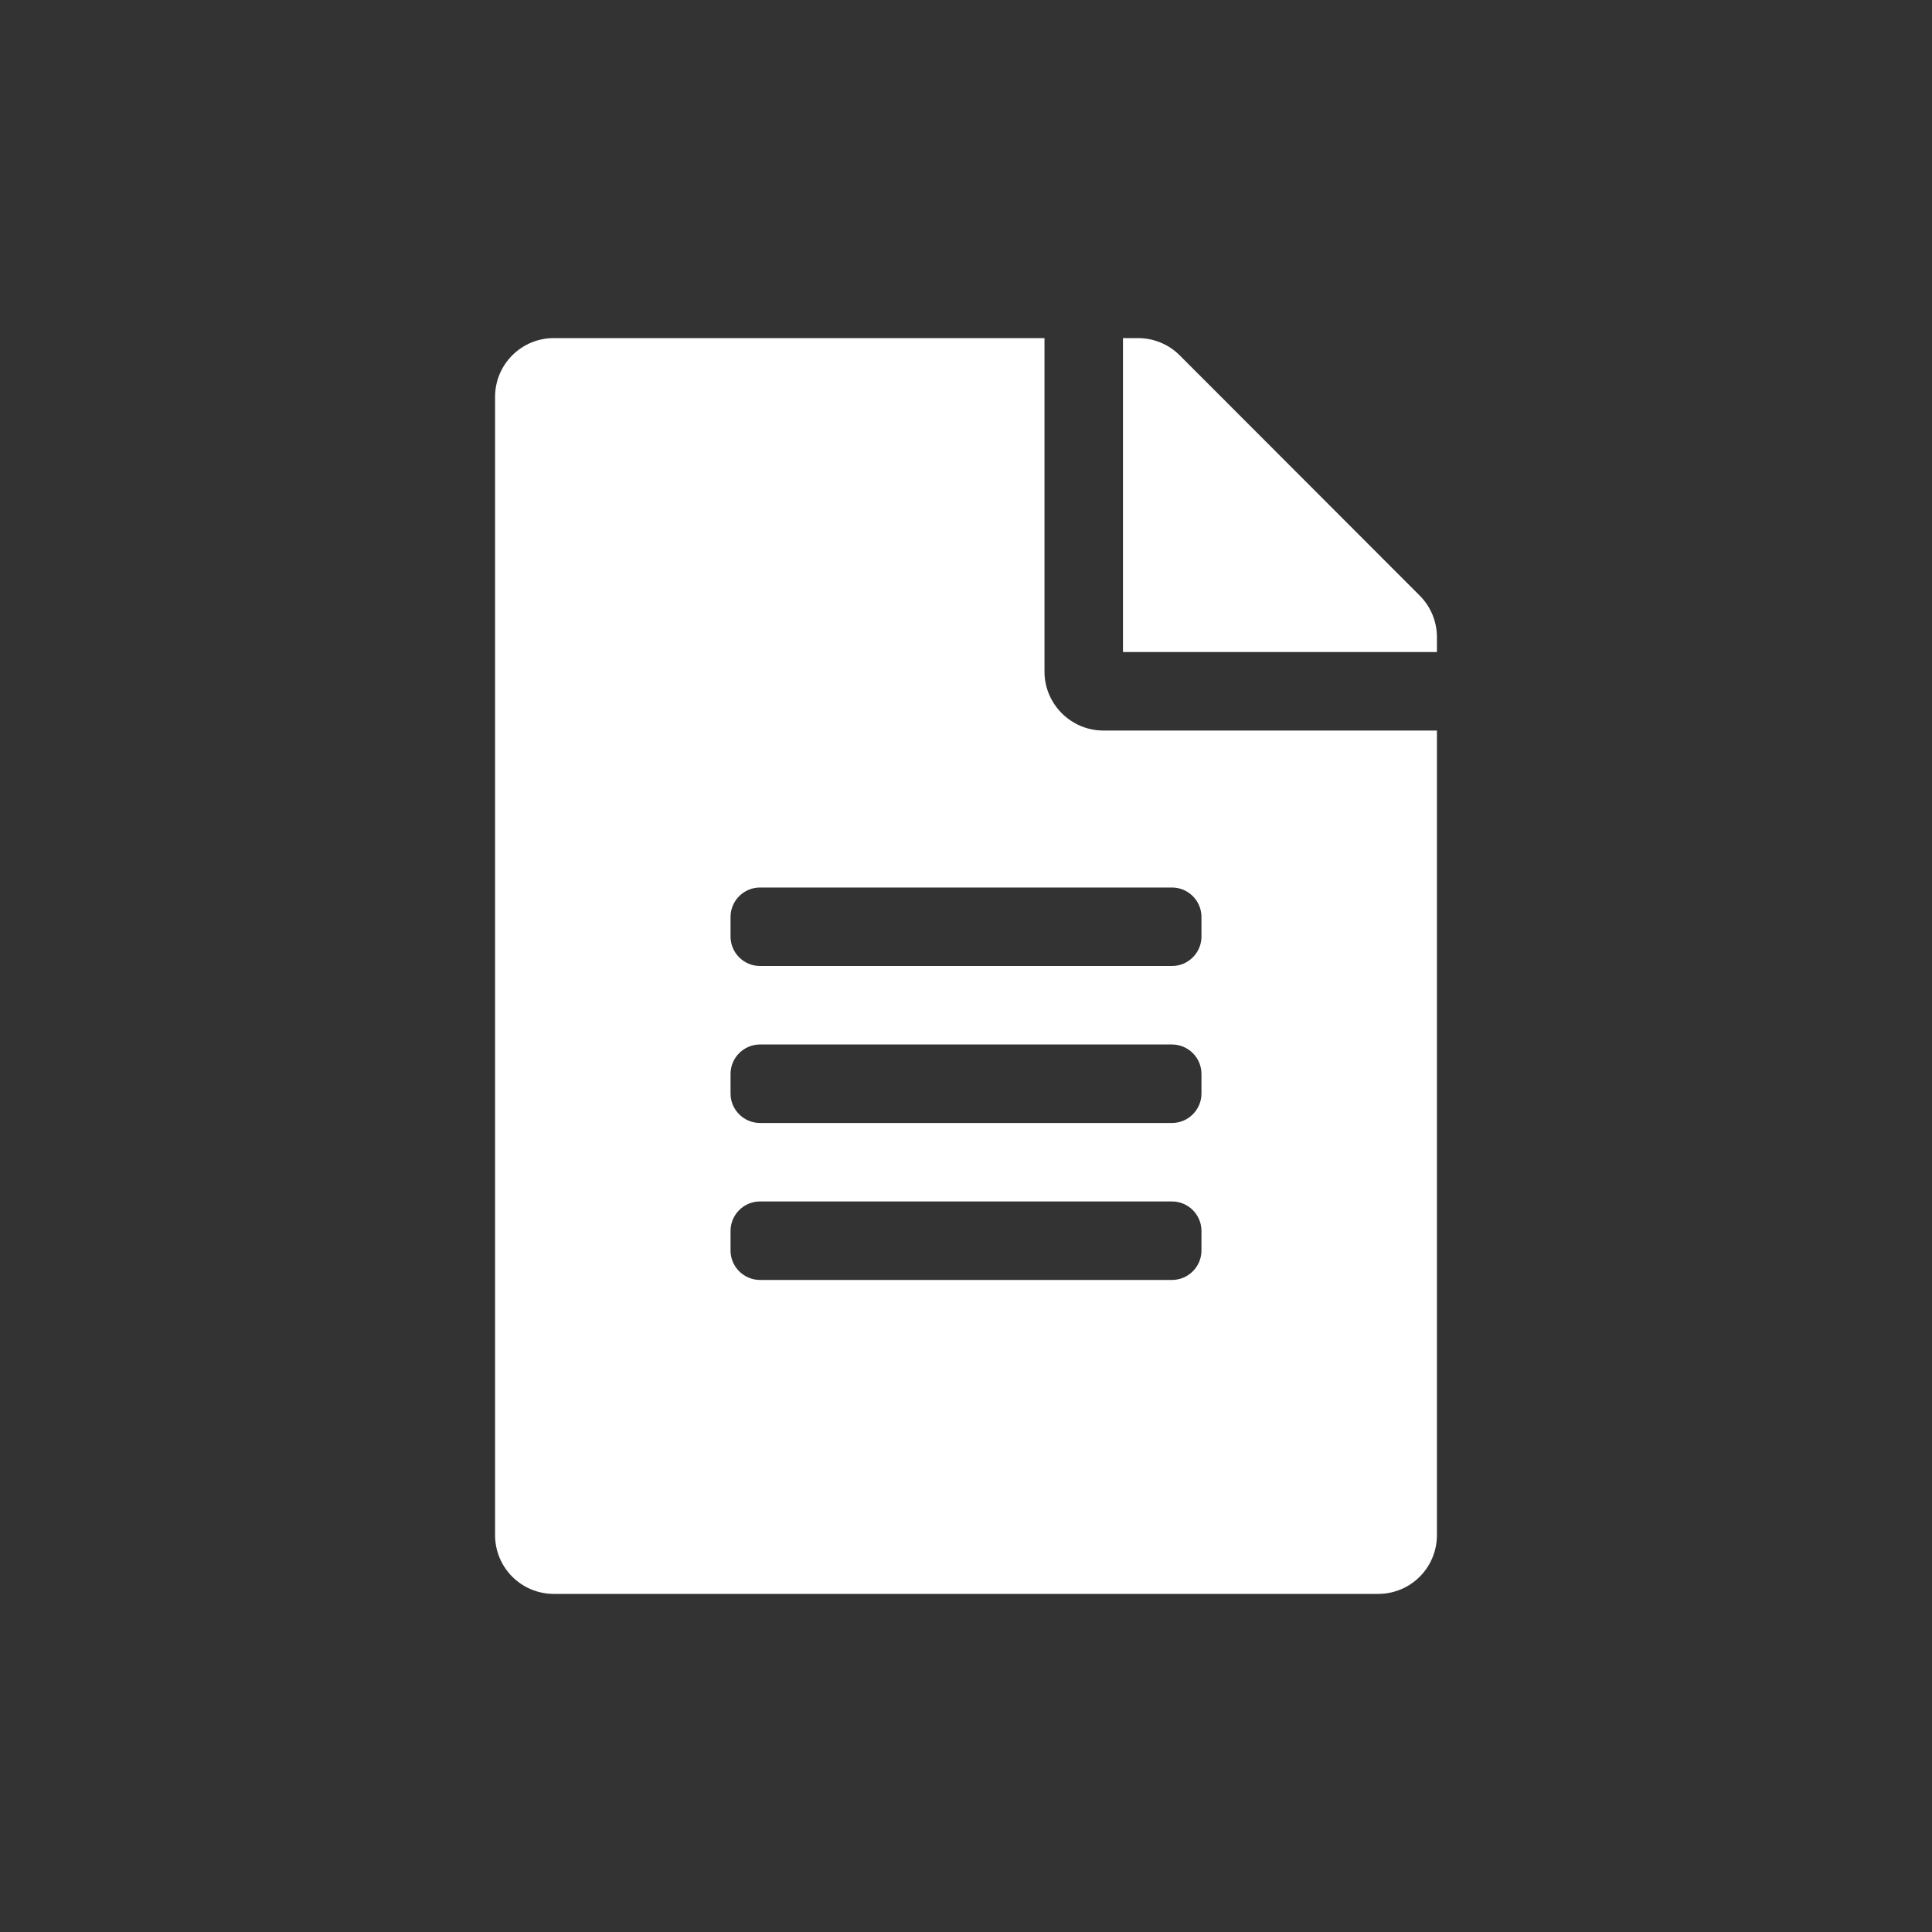
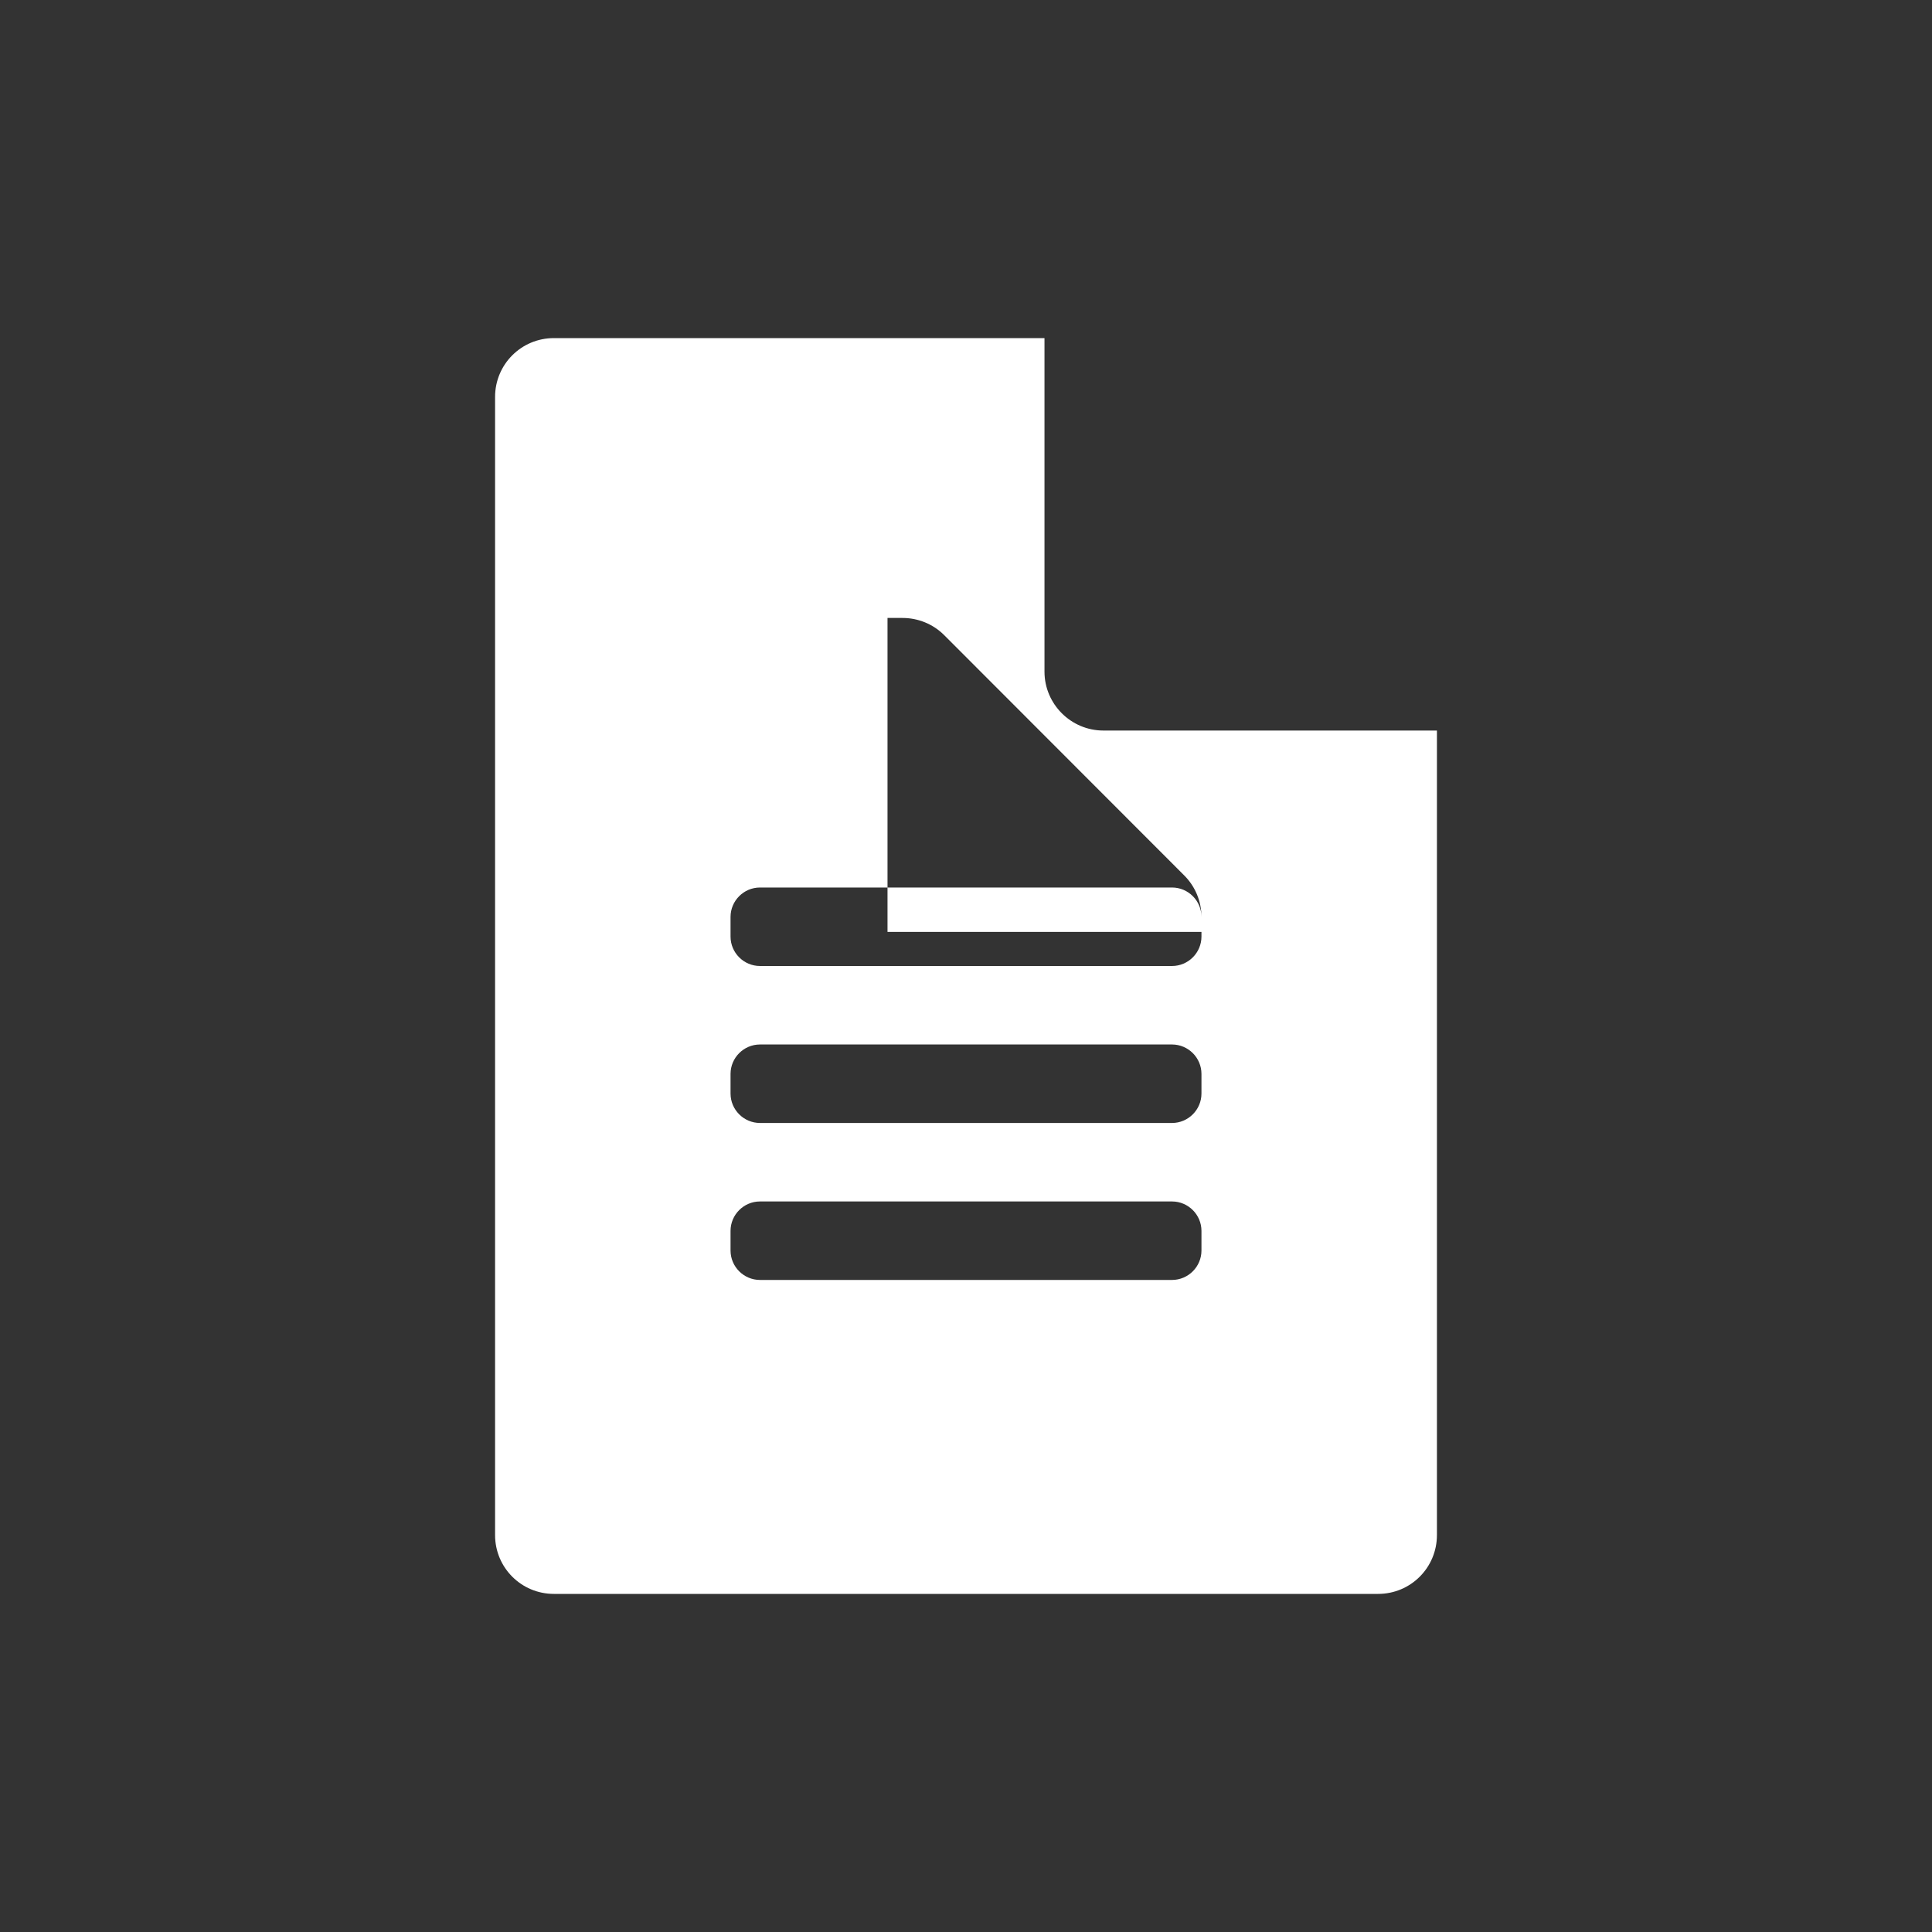
<svg xmlns="http://www.w3.org/2000/svg" width="100%" height="100%" viewBox="0 0 600 600" version="1.1" xml:space="preserve" style="fill-rule:evenodd;clip-rule:evenodd;stroke-linejoin:round;stroke-miterlimit:1.414;">
  <rect x="0" y="0" width="600" height="600" fill="#333333" stroke="none" />
-   <path d="M324.375,208.594l0,-103.594l-152.344,0c-10.131,0 -18.281,8.15 -18.281,18.281l0,353.438c0,10.131 8.15,18.281 18.281,18.281l255.938,0c10.131,0 18.281,-8.15 18.281,-18.281l0,-249.844l-103.594,0c-10.054,0 -18.281,-8.227 -18.281,-18.281Zm48.75,179.765c0,5.028 -4.113,9.141 -9.141,9.141l-127.968,0c-5.028,0 -9.141,-4.113 -9.141,-9.141l0,-6.093c0,-5.028 4.113,-9.141 9.141,-9.141l127.968,0c5.028,0 9.141,4.113 9.141,9.141l0,6.093Zm0,-48.75c0,5.028 -4.113,9.141 -9.141,9.141l-127.968,0c-5.028,0 -9.141,-4.113 -9.141,-9.141l0,-6.093c0,-5.028 4.113,-9.141 9.141,-9.141l127.968,0c5.028,0 9.141,4.113 9.141,9.141l0,6.093Zm0,-54.843l0,6.093c0,5.028 -4.113,9.141 -9.141,9.141l-127.968,0c-5.028,0 -9.141,-4.113 -9.141,-9.141l0,-6.093c0,-5.028 4.113,-9.141 9.141,-9.141l127.968,0c5.028,0 9.141,4.113 9.141,9.141Zm73.125,-86.912l0,4.646l-97.5,0l0,-97.5l4.646,0c4.875,0 9.522,1.904 12.95,5.332l74.572,74.648c3.428,3.428 5.332,8.075 5.332,12.874Z" style="fill:#fff;fill-rule:nonzero;" />
+   <path d="M324.375,208.594l0,-103.594l-152.344,0c-10.131,0 -18.281,8.15 -18.281,18.281l0,353.438c0,10.131 8.15,18.281 18.281,18.281l255.938,0c10.131,0 18.281,-8.15 18.281,-18.281l0,-249.844l-103.594,0c-10.054,0 -18.281,-8.227 -18.281,-18.281Zm48.75,179.765c0,5.028 -4.113,9.141 -9.141,9.141l-127.968,0c-5.028,0 -9.141,-4.113 -9.141,-9.141l0,-6.093c0,-5.028 4.113,-9.141 9.141,-9.141l127.968,0c5.028,0 9.141,4.113 9.141,9.141l0,6.093Zm0,-48.75c0,5.028 -4.113,9.141 -9.141,9.141l-127.968,0c-5.028,0 -9.141,-4.113 -9.141,-9.141l0,-6.093c0,-5.028 4.113,-9.141 9.141,-9.141l127.968,0c5.028,0 9.141,4.113 9.141,9.141l0,6.093Zm0,-54.843l0,6.093c0,5.028 -4.113,9.141 -9.141,9.141l-127.968,0c-5.028,0 -9.141,-4.113 -9.141,-9.141l0,-6.093c0,-5.028 4.113,-9.141 9.141,-9.141l127.968,0c5.028,0 9.141,4.113 9.141,9.141Zl0,4.646l-97.5,0l0,-97.5l4.646,0c4.875,0 9.522,1.904 12.95,5.332l74.572,74.648c3.428,3.428 5.332,8.075 5.332,12.874Z" style="fill:#fff;fill-rule:nonzero;" />
</svg>